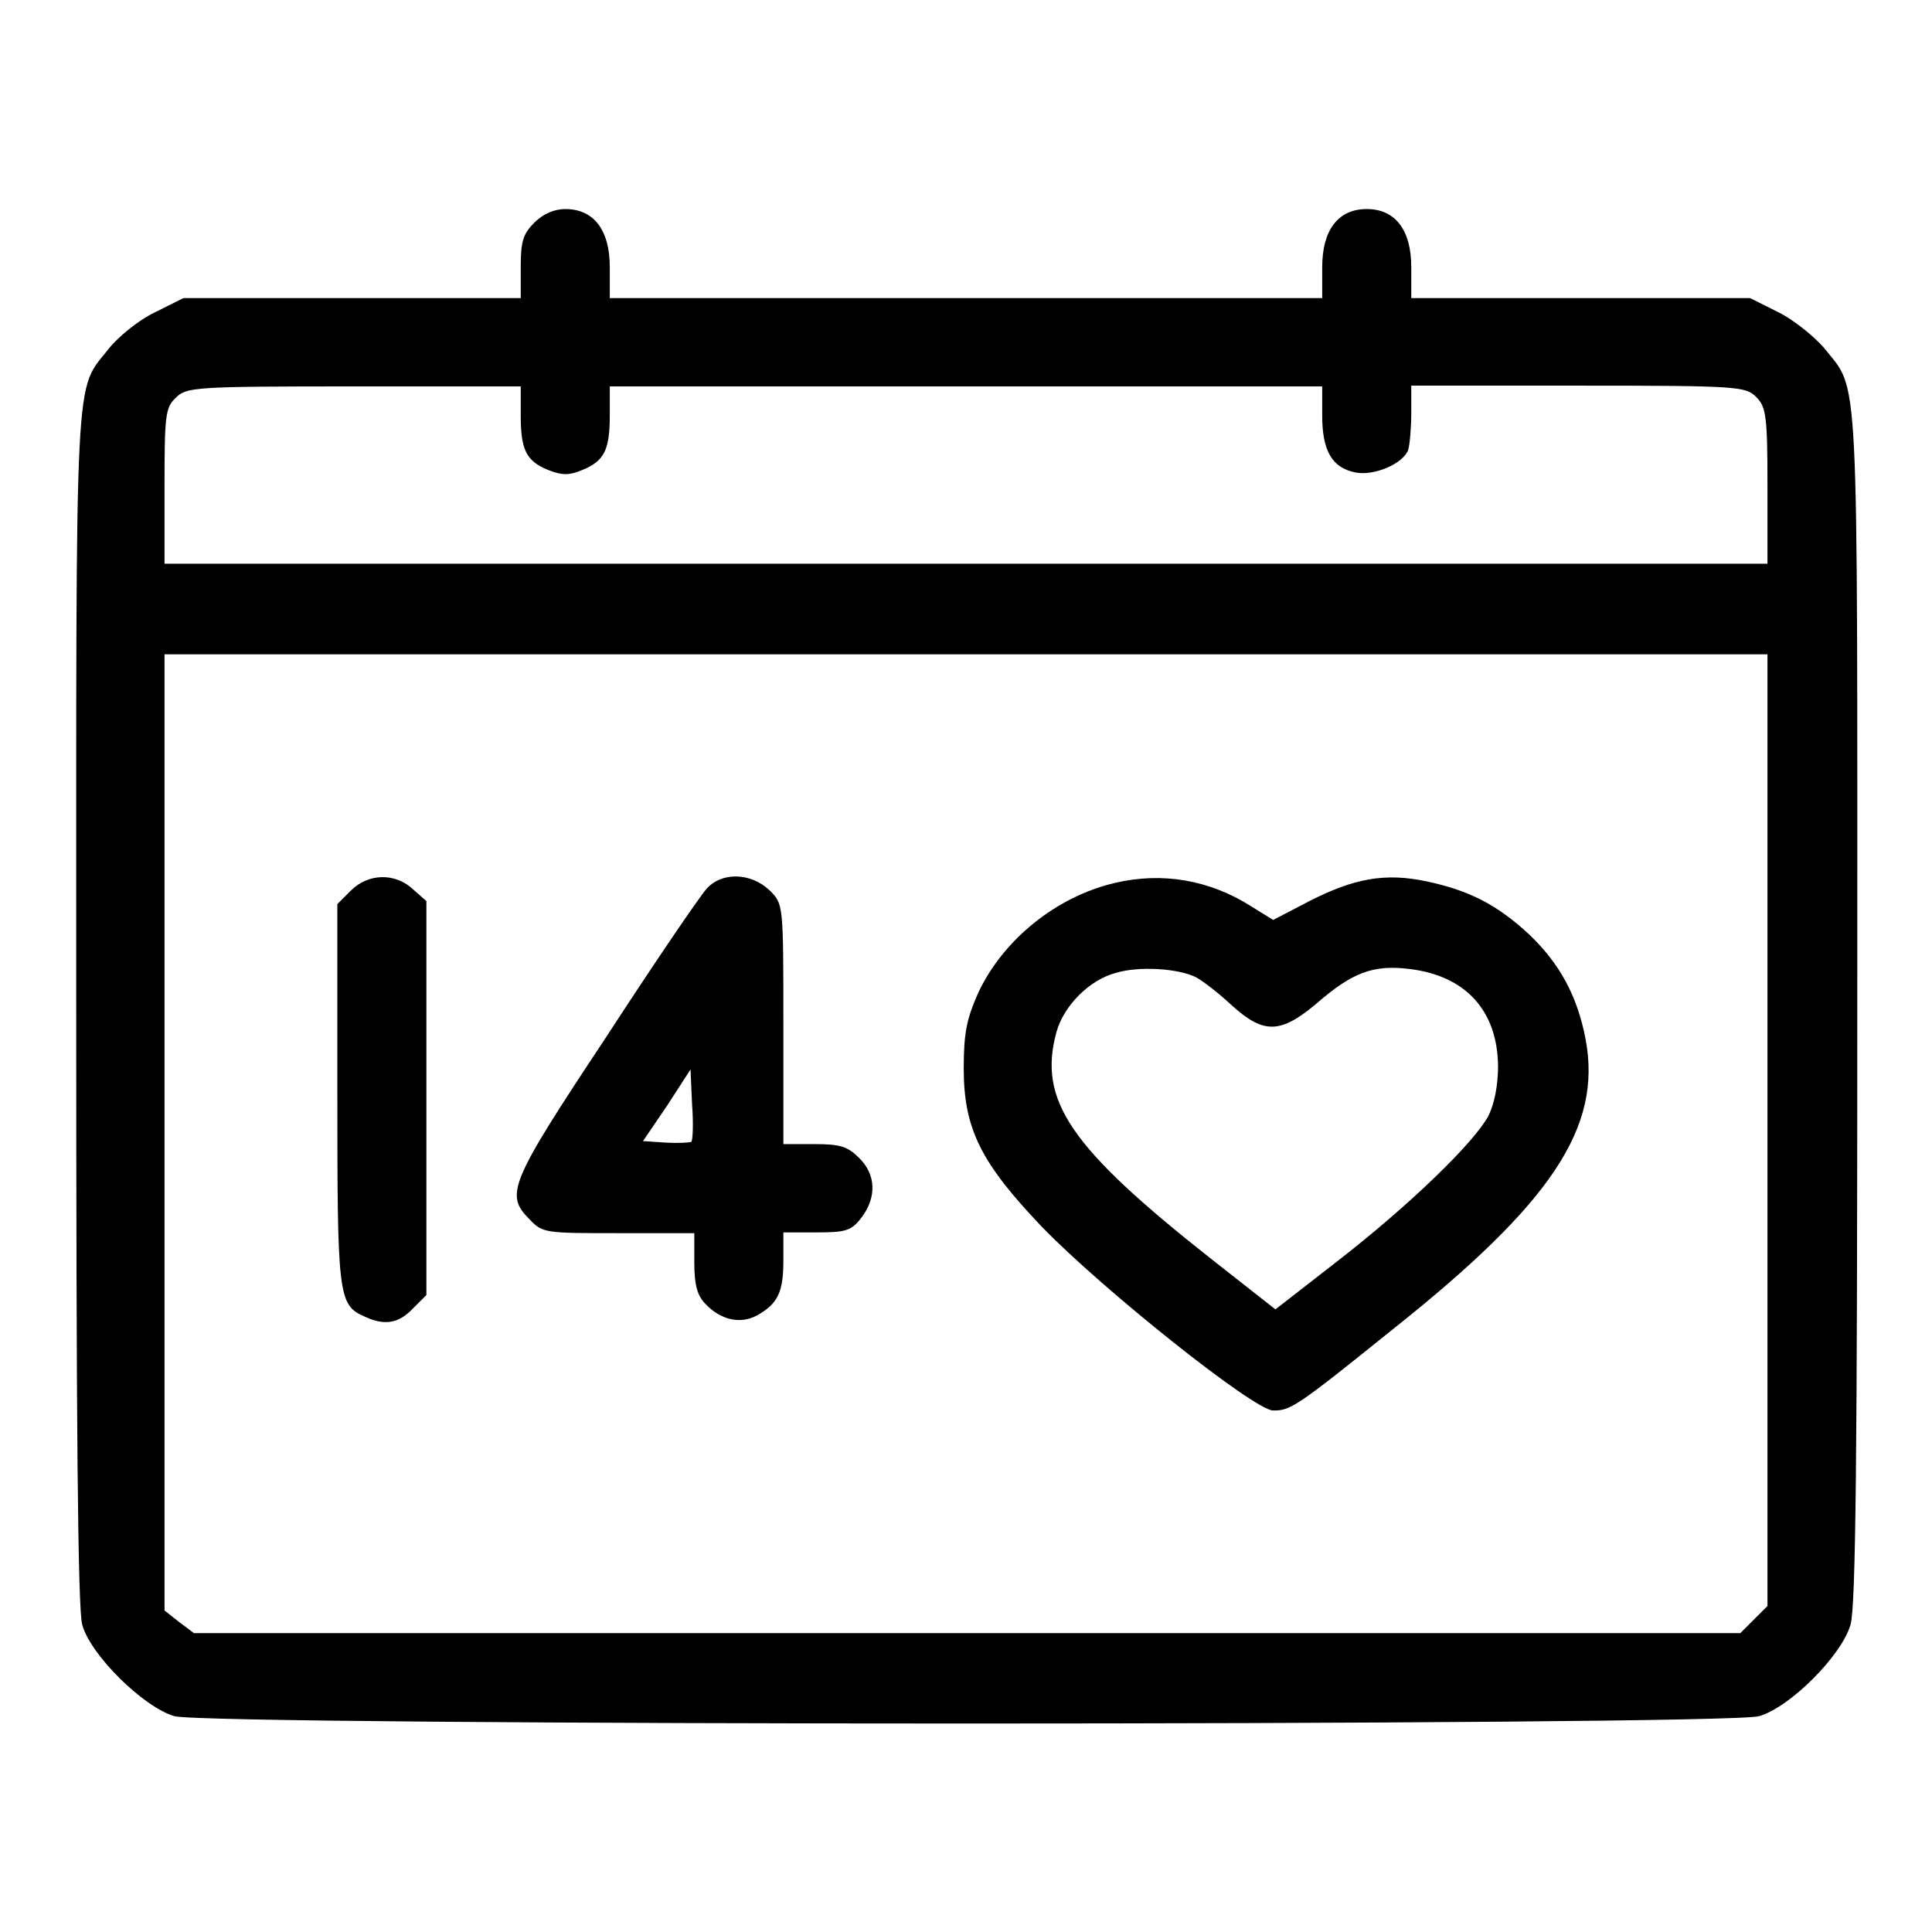
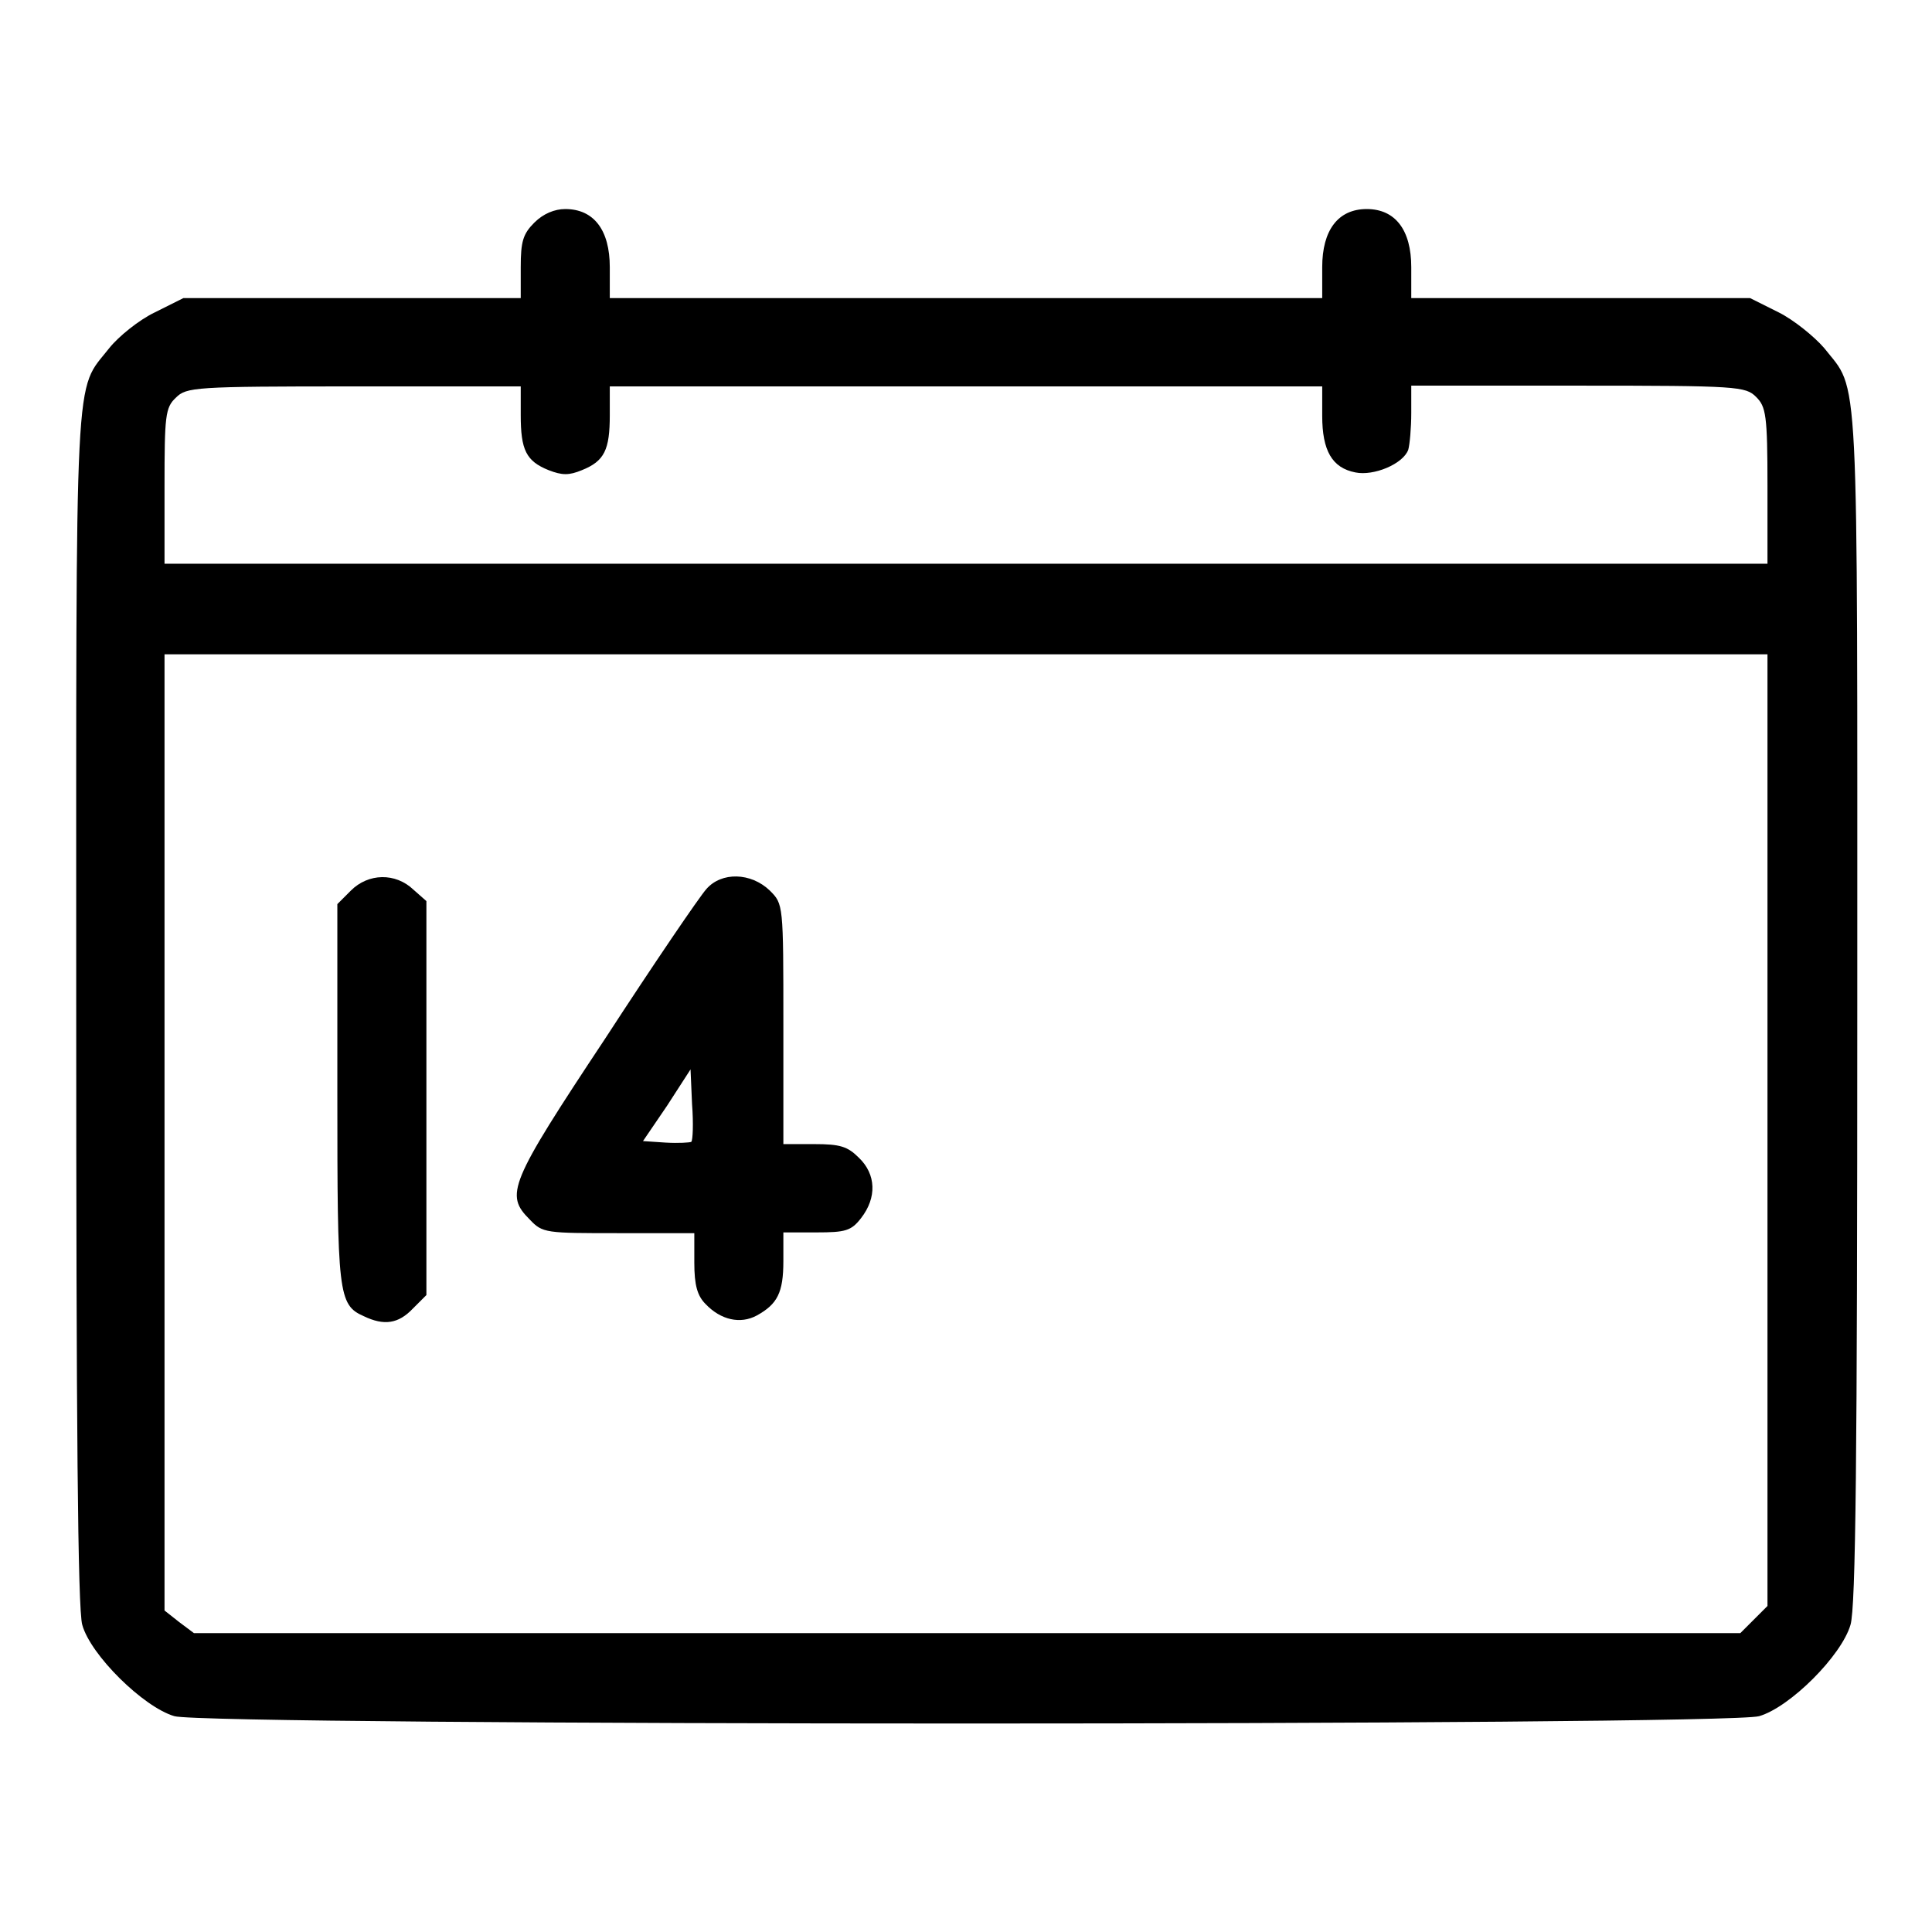
<svg xmlns="http://www.w3.org/2000/svg" version="1.1" x="0px" y="0px" viewBox="0 0 256 256" enable-background="new 0 0 256 256" xml:space="preserve">
  <g>
    <g>
      <g>
        <path fill="#000000" d="M70.8,29.5C69.3,31,69,32,69,35.4v4.1H46.7H24.3l-3.8,1.9c-2.1,1-4.8,3.2-6,4.7c-4.7,6-4.4,0.4-4.4,87.2c0,54.9,0.2,80,0.8,82c1.1,4,8.1,10.9,12.2,12.1c4.4,1.3,205.6,1.3,210,0c4.1-1.2,10.9-8,12.1-12.1c0.7-2.3,0.9-22.3,0.9-82.1c0-86.7,0.3-81.1-4.4-87.1c-1.3-1.5-4-3.7-6-4.7l-3.8-1.9h-22.3H187v-4.1c0-4.9-2.1-7.7-5.9-7.7s-5.9,2.8-5.9,7.7v4.1H128H80.8v-4.1c0-4.9-2.1-7.7-5.9-7.7C73.5,27.7,72,28.3,70.8,29.5z M69,55c0,4.6,0.7,6.1,3.7,7.3c1.8,0.7,2.7,0.7,4.4,0c3-1.2,3.7-2.7,3.7-7.3v-3.8H128h47.2v3.9c0,4.6,1.3,6.9,4.4,7.5c2.4,0.5,6.3-1.1,7-3c0.2-0.7,0.4-2.9,0.4-4.9v-3.6h22.1c21.2,0,22.2,0.1,23.6,1.5c1.3,1.3,1.5,2.4,1.5,11.8v10.3H128H21.8V64.5c0-9.4,0.1-10.5,1.5-11.8c1.4-1.4,2.4-1.5,23.6-1.5H69L69,55L69,55z M234.2,149.7v63.1l-1.8,1.8l-1.8,1.8H128.1H25.7l-2-1.5l-1.9-1.5V150V86.7H128h106.2V149.7z" />
        <path fill="#000000" d="M46.5,118l-1.8,1.8v25.1c0,26.5,0.1,28,3.5,29.5c2.7,1.3,4.6,1,6.5-1l1.8-1.8v-26.1v-26.1l-1.7-1.5C52.4,115.6,48.8,115.7,46.5,118z" />
        <path fill="#000000" d="M93.6,117.8c-0.9,1-6.9,9.8-13.4,19.8c-12.8,19.3-13.3,20.7-10,24c1.7,1.8,2.1,1.8,11.8,1.8h10v3.9c0,3,0.4,4.4,1.5,5.5c2,2.1,4.6,2.7,6.8,1.5c2.7-1.5,3.5-3,3.5-7.2v-3.8h4.4c3.8,0,4.6-0.2,5.9-1.9c2.1-2.7,2-5.8-0.3-8c-1.5-1.5-2.5-1.8-5.9-1.8h-4.1v-15.9c0-15.9,0-15.9-1.8-17.7C99.5,115.6,95.6,115.5,93.6,117.8z M91.6,151.3c-0.2,0.1-1.7,0.2-3.4,0.1l-3-0.2l3.2-4.7l3.1-4.8l0.2,4.6C91.9,148.9,91.8,151.1,91.6,151.3z" />
-         <path fill="#000000" d="M147.7,117c-7.7,1.8-14.8,7.5-18.1,14.6c-1.5,3.4-1.9,5.2-1.9,10c0,8,2.3,12.5,10.3,20.9c8,8.3,28.2,24.4,30.7,24.4c2.3,0,3-0.4,15.9-10.8c21-16.7,27.7-26.7,25.5-38.4c-1.1-5.8-3.5-10.1-7.5-13.9c-4.2-3.9-7.9-5.8-13.5-7c-5.6-1.2-9.7-0.4-15.6,2.6l-4.8,2.5l-2.9-1.8C160.3,116.6,154,115.5,147.7,117z M158.5,129.5c0.9,0.5,3,2.1,4.7,3.7c4.2,3.8,6.4,3.8,11.1-0.1c4.9-4.3,7.7-5.3,12.5-4.7c7.4,0.9,11.6,5.5,11.7,12.8c0,2.7-0.5,5.1-1.3,6.7c-1.9,3.5-10.3,11.7-20.1,19.3l-8.1,6.3l-8.4-6.6c-18.9-14.9-23.1-21.1-20.6-30.2c1-3.5,4.4-6.9,7.9-7.8C150.9,128,156.1,128.3,158.5,129.5z" />
      </g>
    </g>
  </g>
</svg>